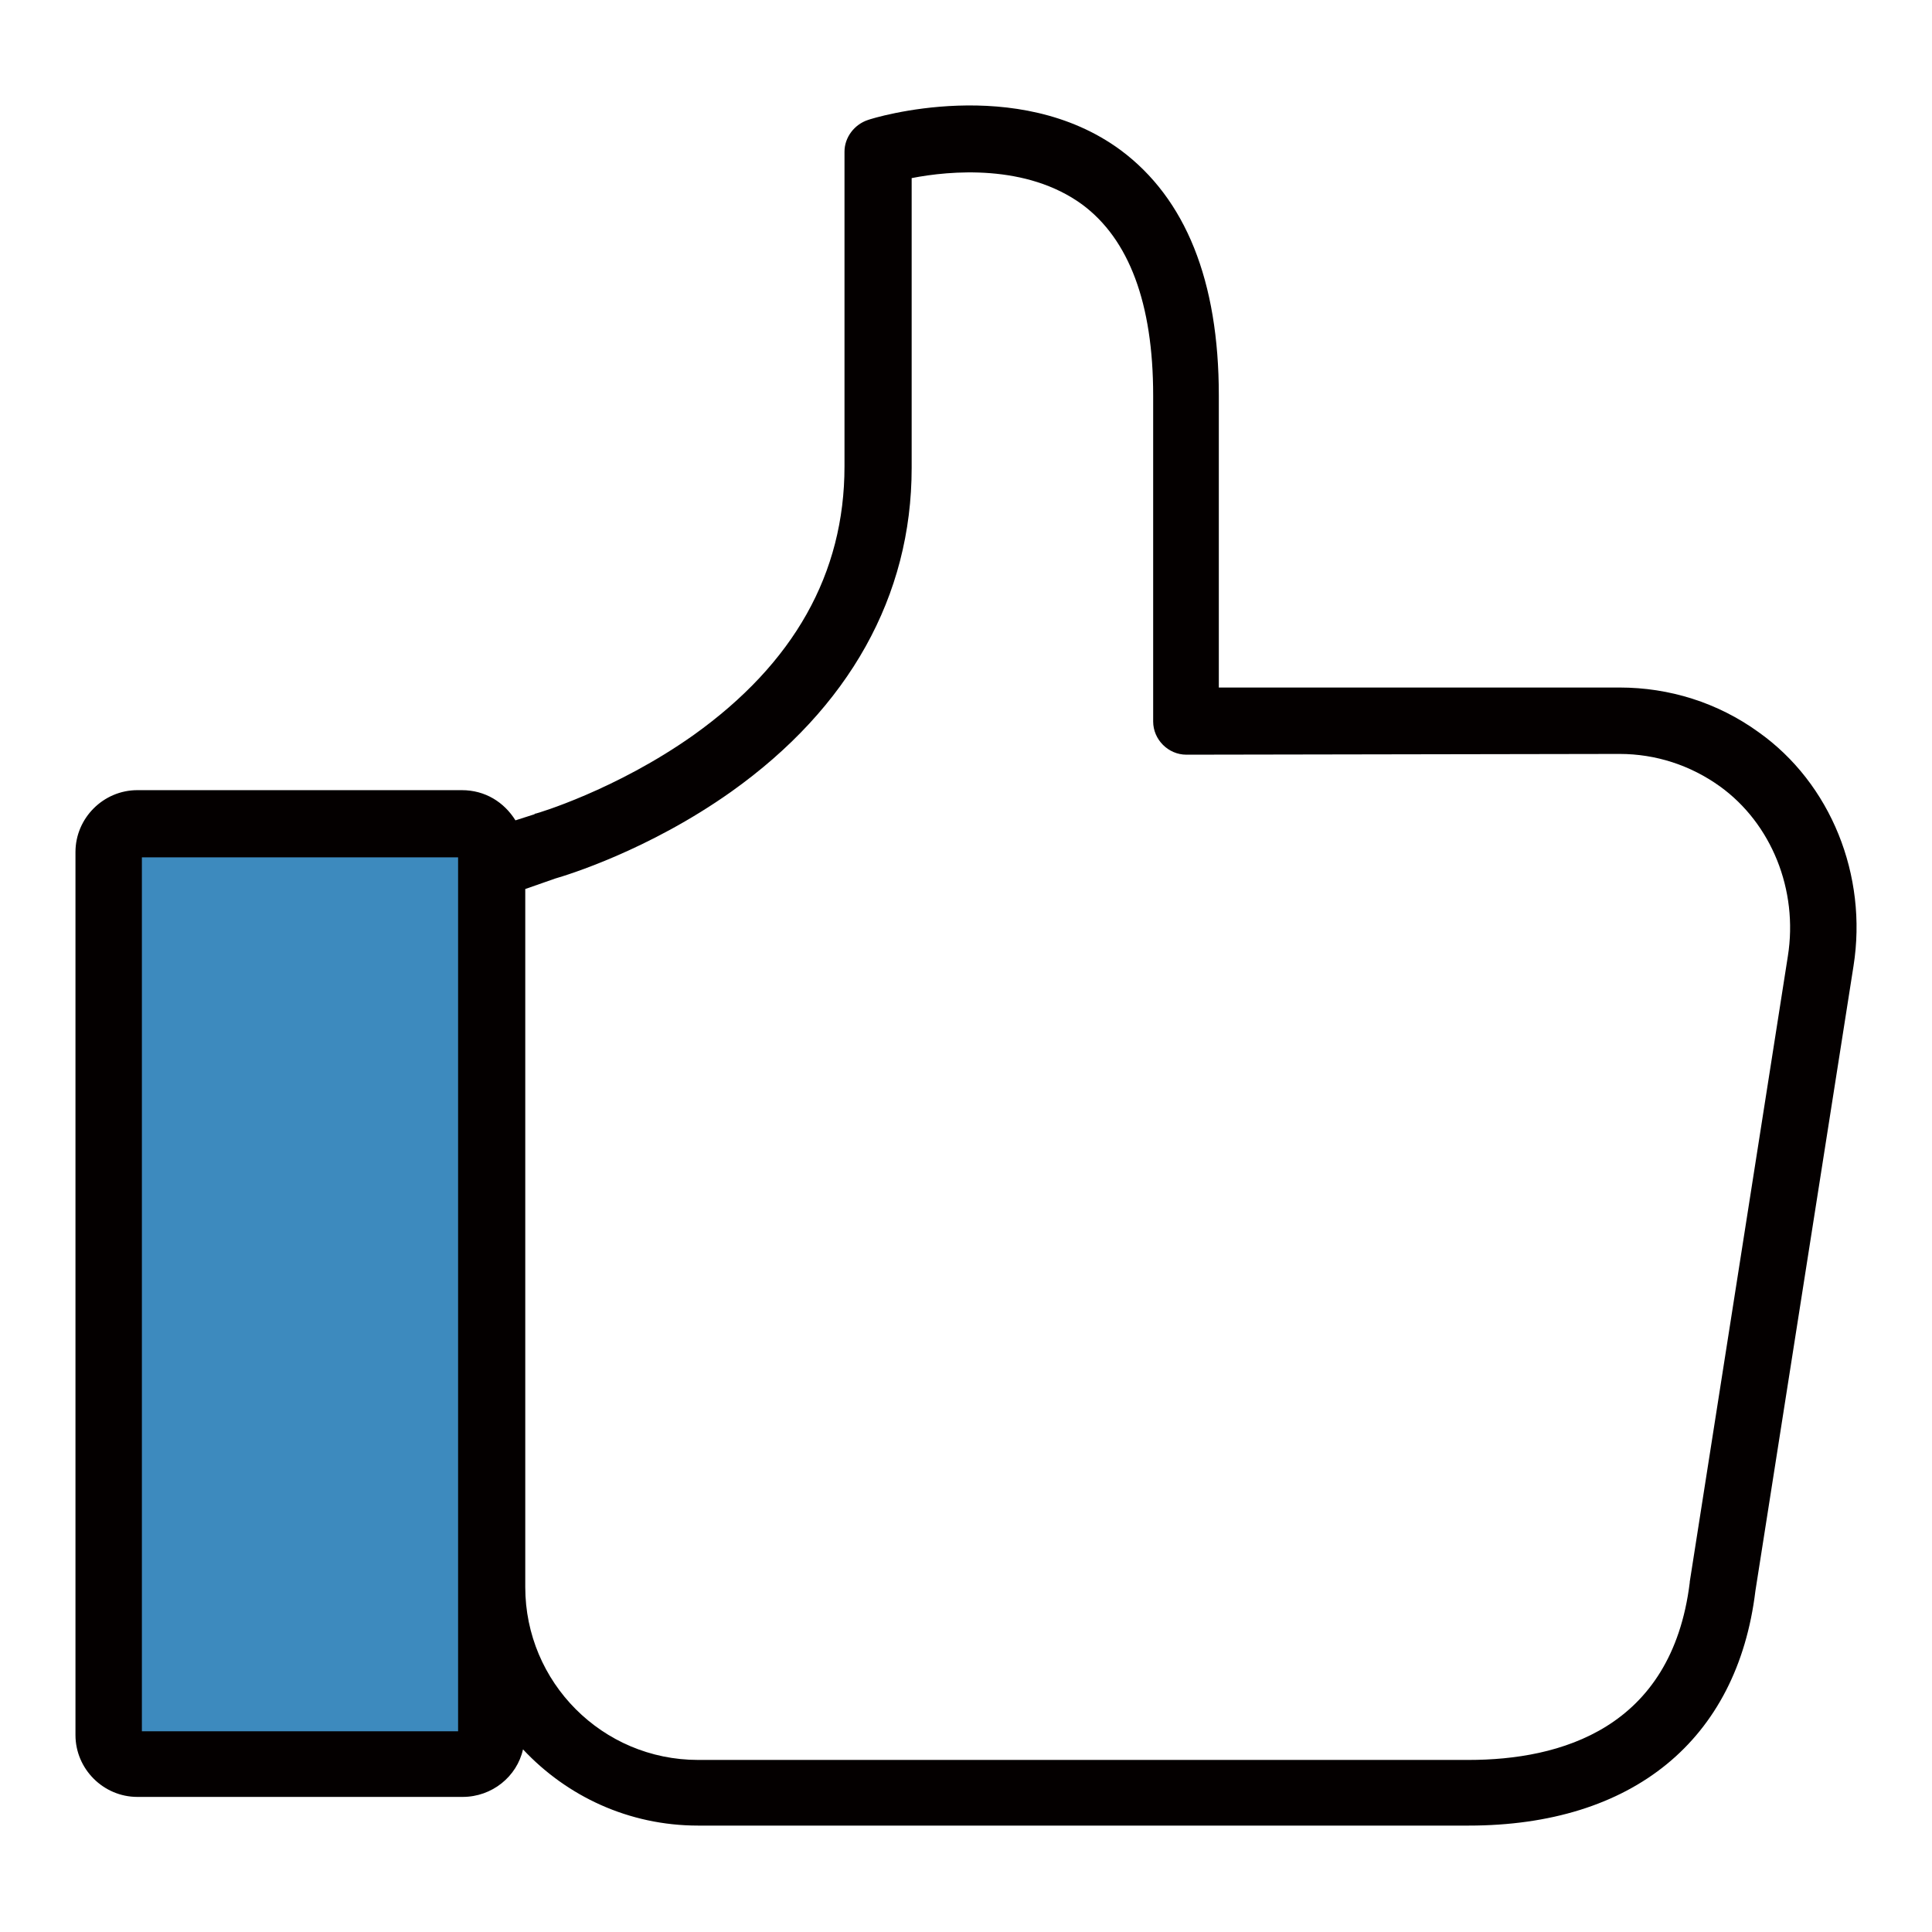
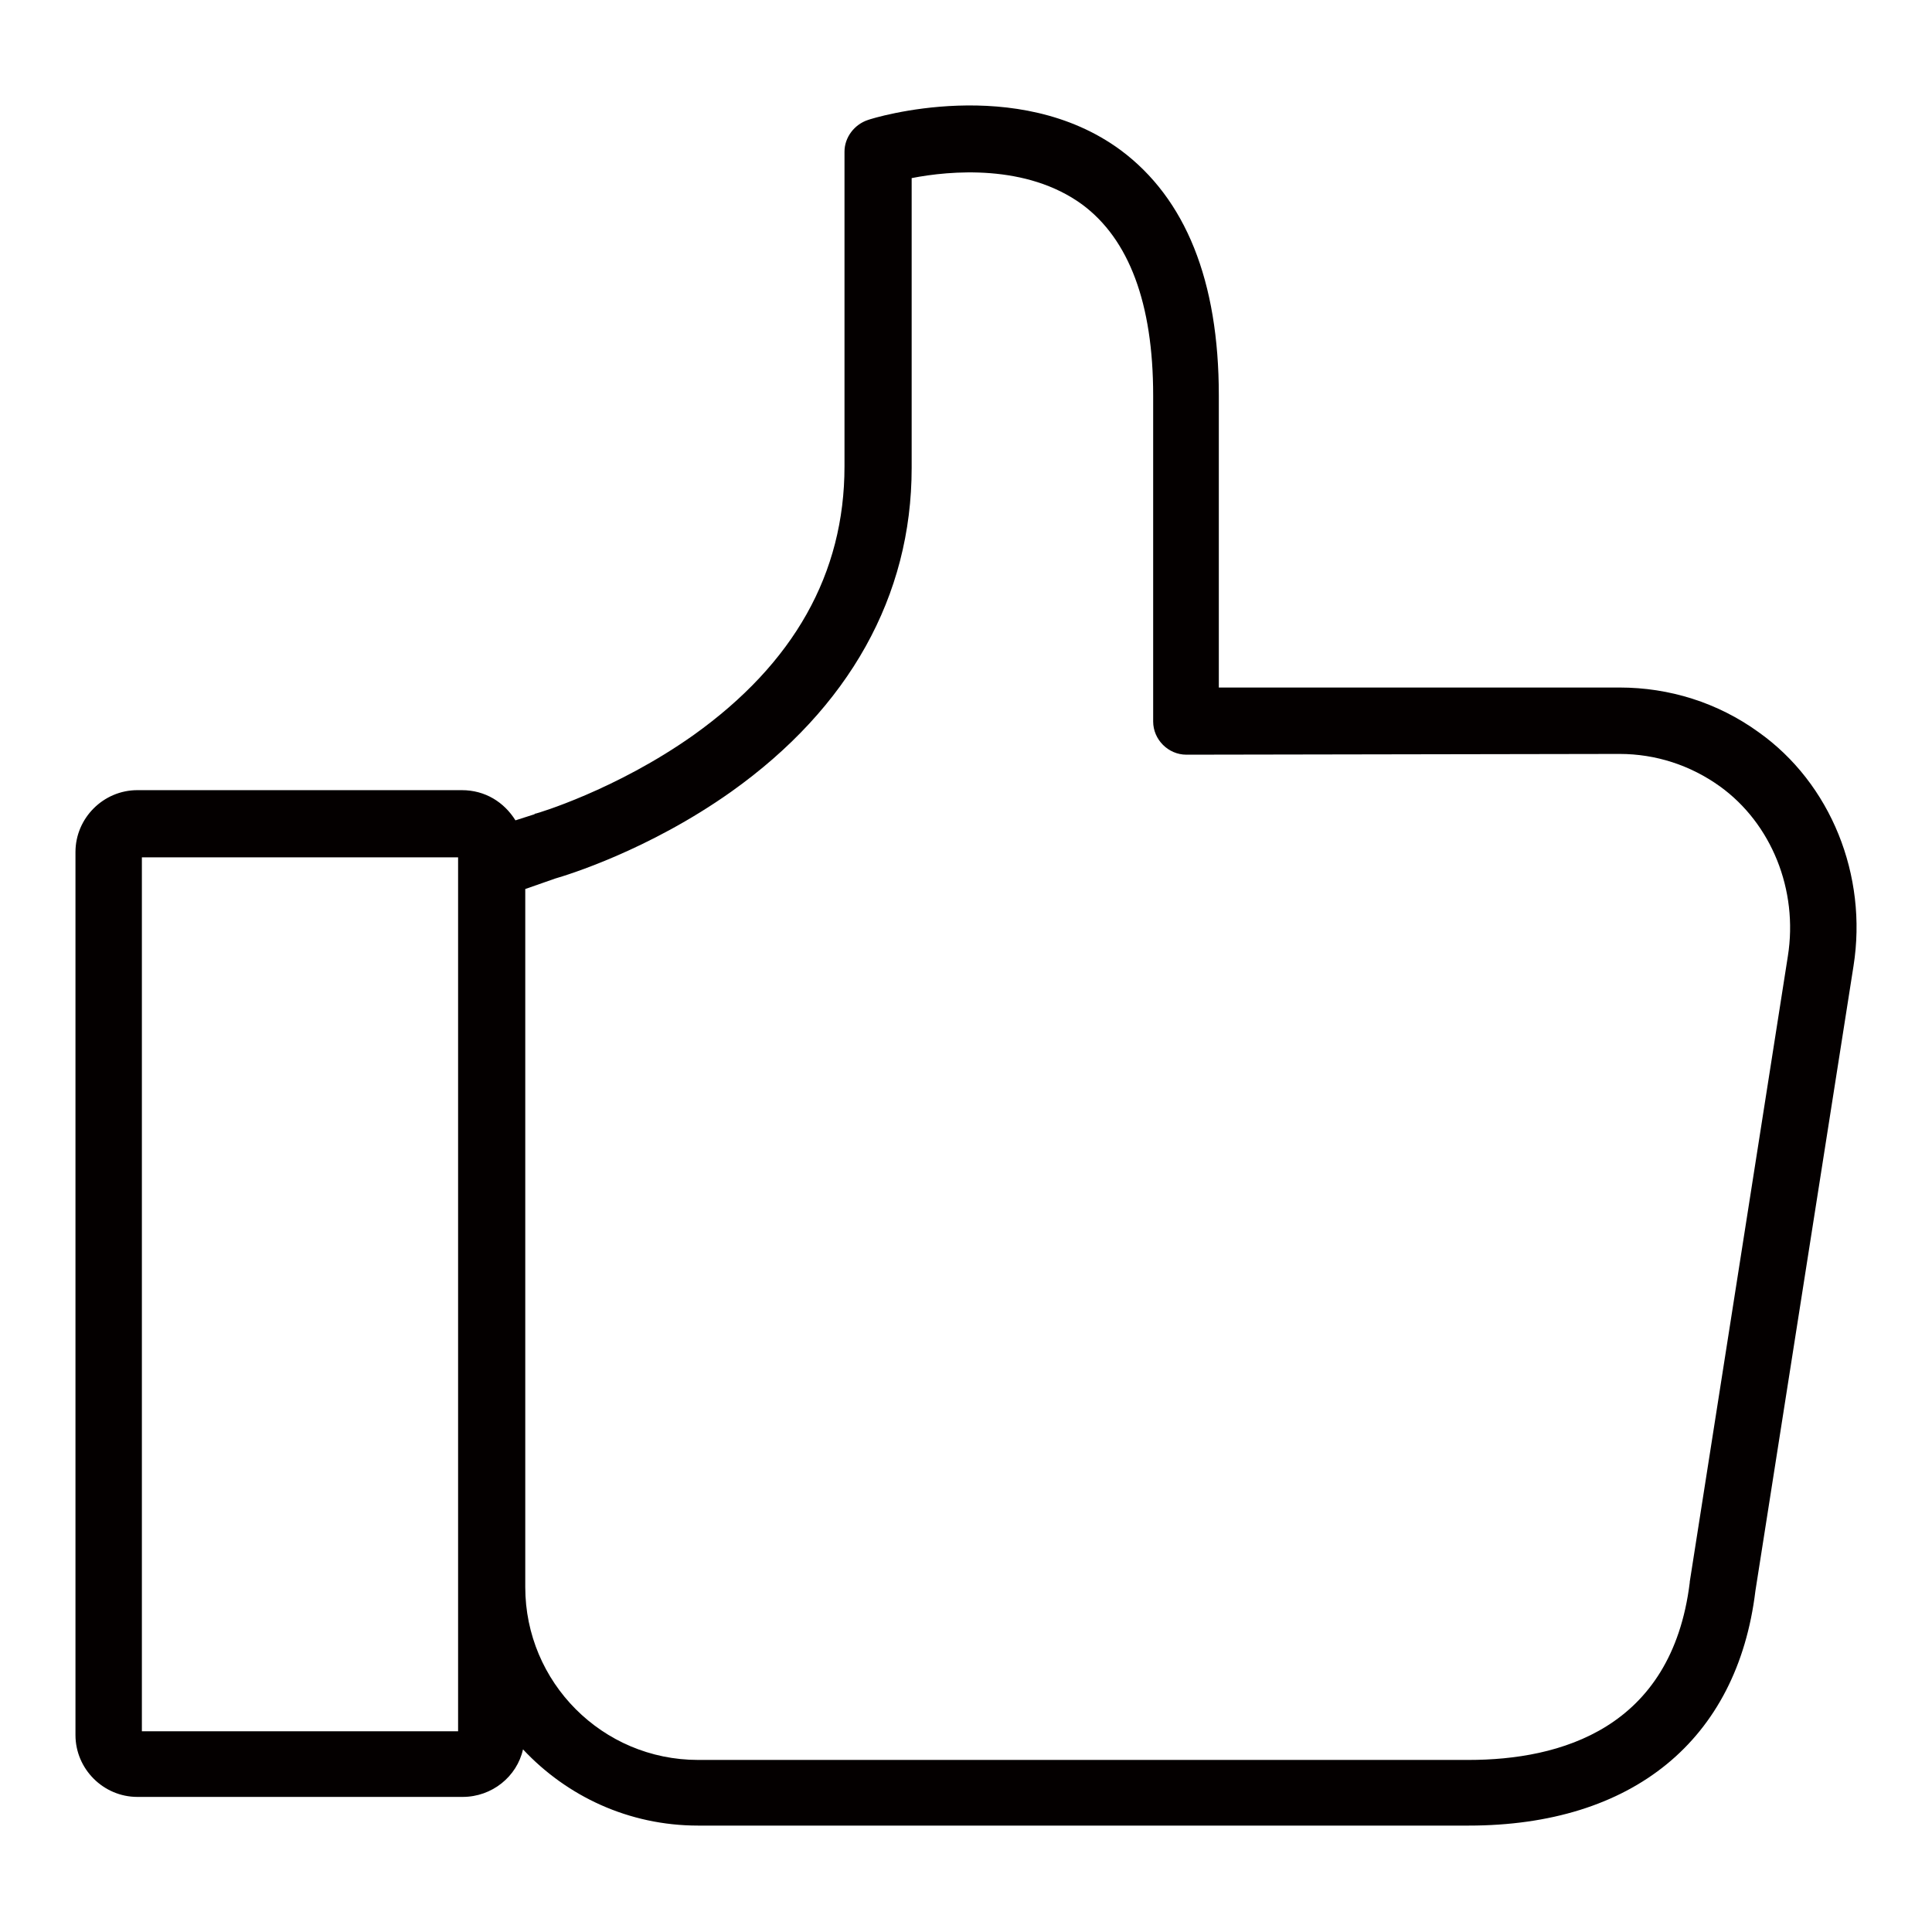
<svg xmlns="http://www.w3.org/2000/svg" version="1.1" x="0px" y="0px" viewBox="0 0 256 256" enable-background="new 0 0 256 256" xml:space="preserve">
  <g>
-     <path fill="#3d8abe" d="M63.2,233.8H16.3c-1,0-1.9-0.9-1.9-1.9V111.1c0-1,0.9-1.9,1.9-1.9h46.9c1,0,1.9,0.9,1.9,1.9v120.9 C65.1,232.9,64.3,233.8,63.2,233.8z" />
    <path fill="#040000" d="M148.5,19.9c-13.7-10.1-32.7-4.3-33.5-4c-1.8,0.6-3.1,2.3-3.1,4.2v41.7c0,14.2-6.7,26.1-20,35.6 c-10.3,7.3-20.8,10.4-20.9,10.4c-0.1,0-0.1,0-0.2,0.1l-2.5,0.8c-1.5-2.4-4-4-7.1-4H18.2c-4.5,0-8.2,3.7-8.2,8.2v117 c0,4.5,3.7,8.2,8.2,8.2h43.1c3.9,0,7.2-2.7,8-6.3c5.8,6.2,14,10.1,23.2,10.1h102.1c21.7,0,35.6-11.3,38-31.1l13-82.8 c1.9-12-3-24.2-12.6-31c-5.4-3.9-11.8-5.9-18.4-5.9h-53.1V52.4C161.5,37.2,157.1,26.3,148.5,19.9L148.5,19.9z M60.7,229.4H18.8 V113.6h41.9V229.4z M214.6,99.9c4.8,0,9.4,1.5,13.3,4.3c6.8,4.9,10.4,13.7,9,22.5l-13,82.9v0.1c-2.4,19.4-17.2,23.5-29.3,23.5H92.5 c-12.7,0-22.9-10.3-22.9-22.9v-92.5l4-1.4c1.4-0.4,12.3-3.7,23.3-11.5c15.6-11.1,23.9-25.9,23.9-42.9V23.6c5.1-1,15.2-1.9,22.6,3.5 c6.2,4.6,9.4,13.1,9.4,25.3v43.2c0,2.4,2,4.4,4.4,4.4L214.6,99.9L214.6,99.9L214.6,99.9z" />
  </g>
</svg>